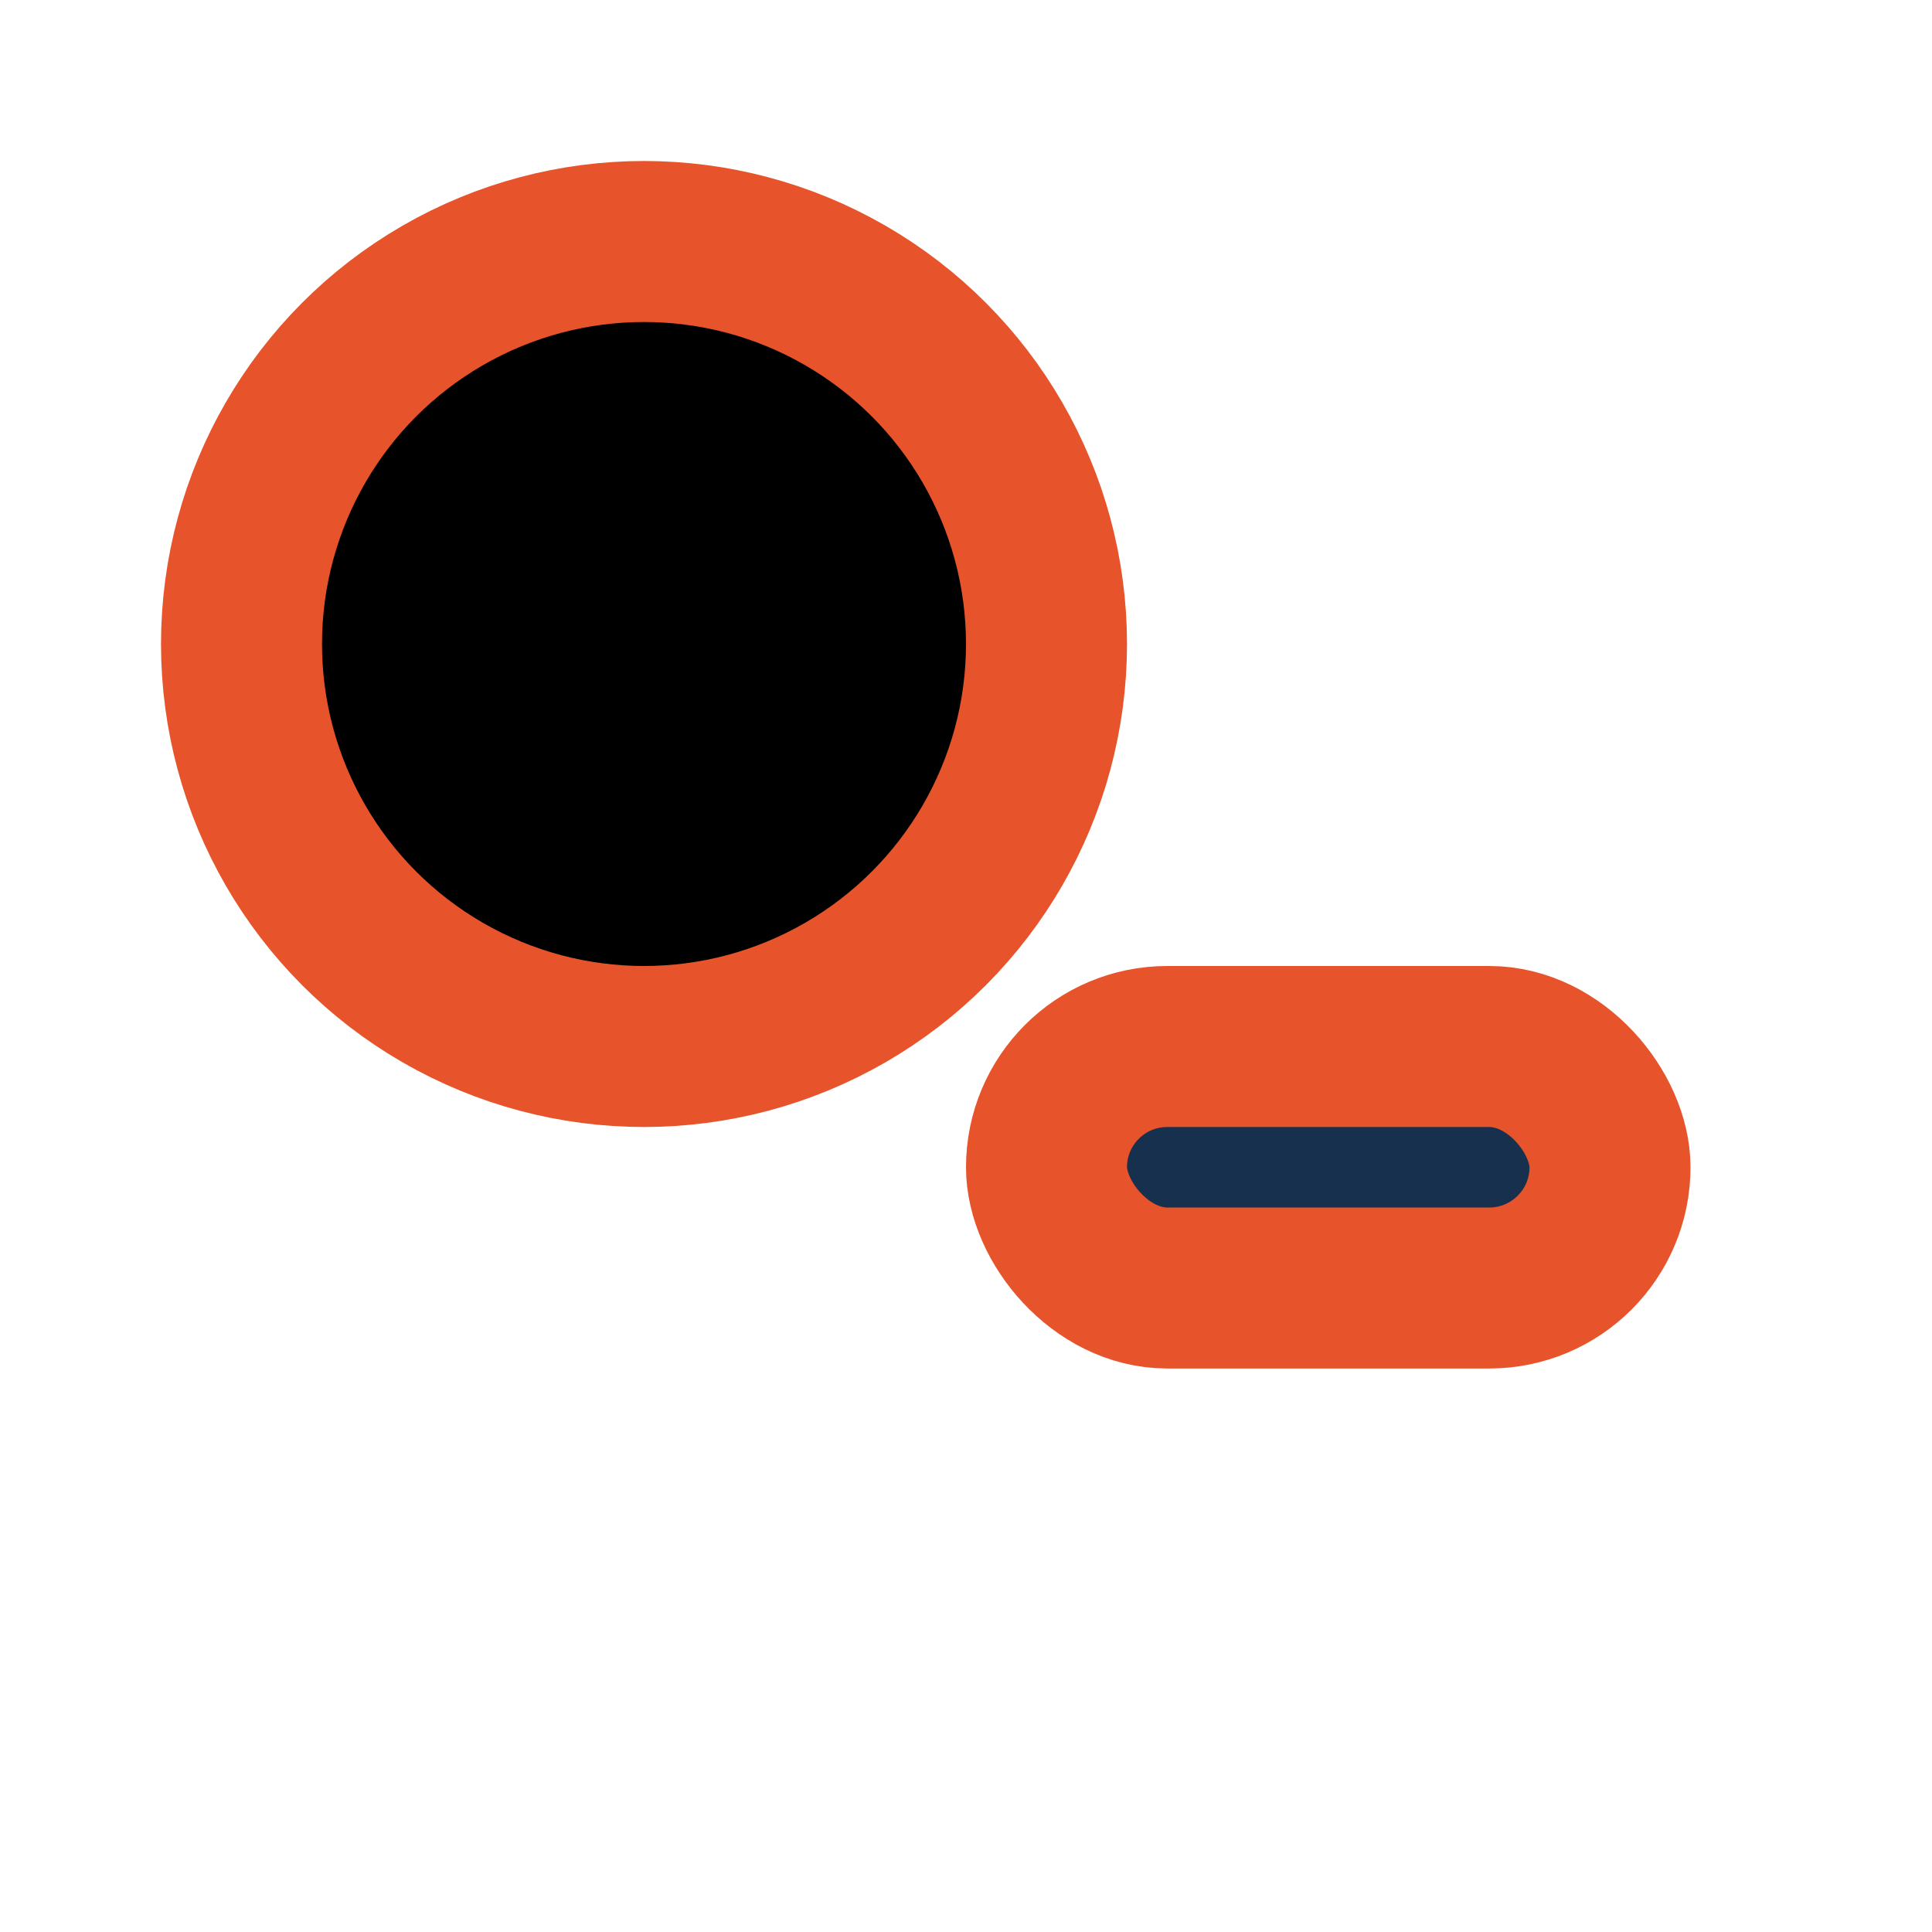
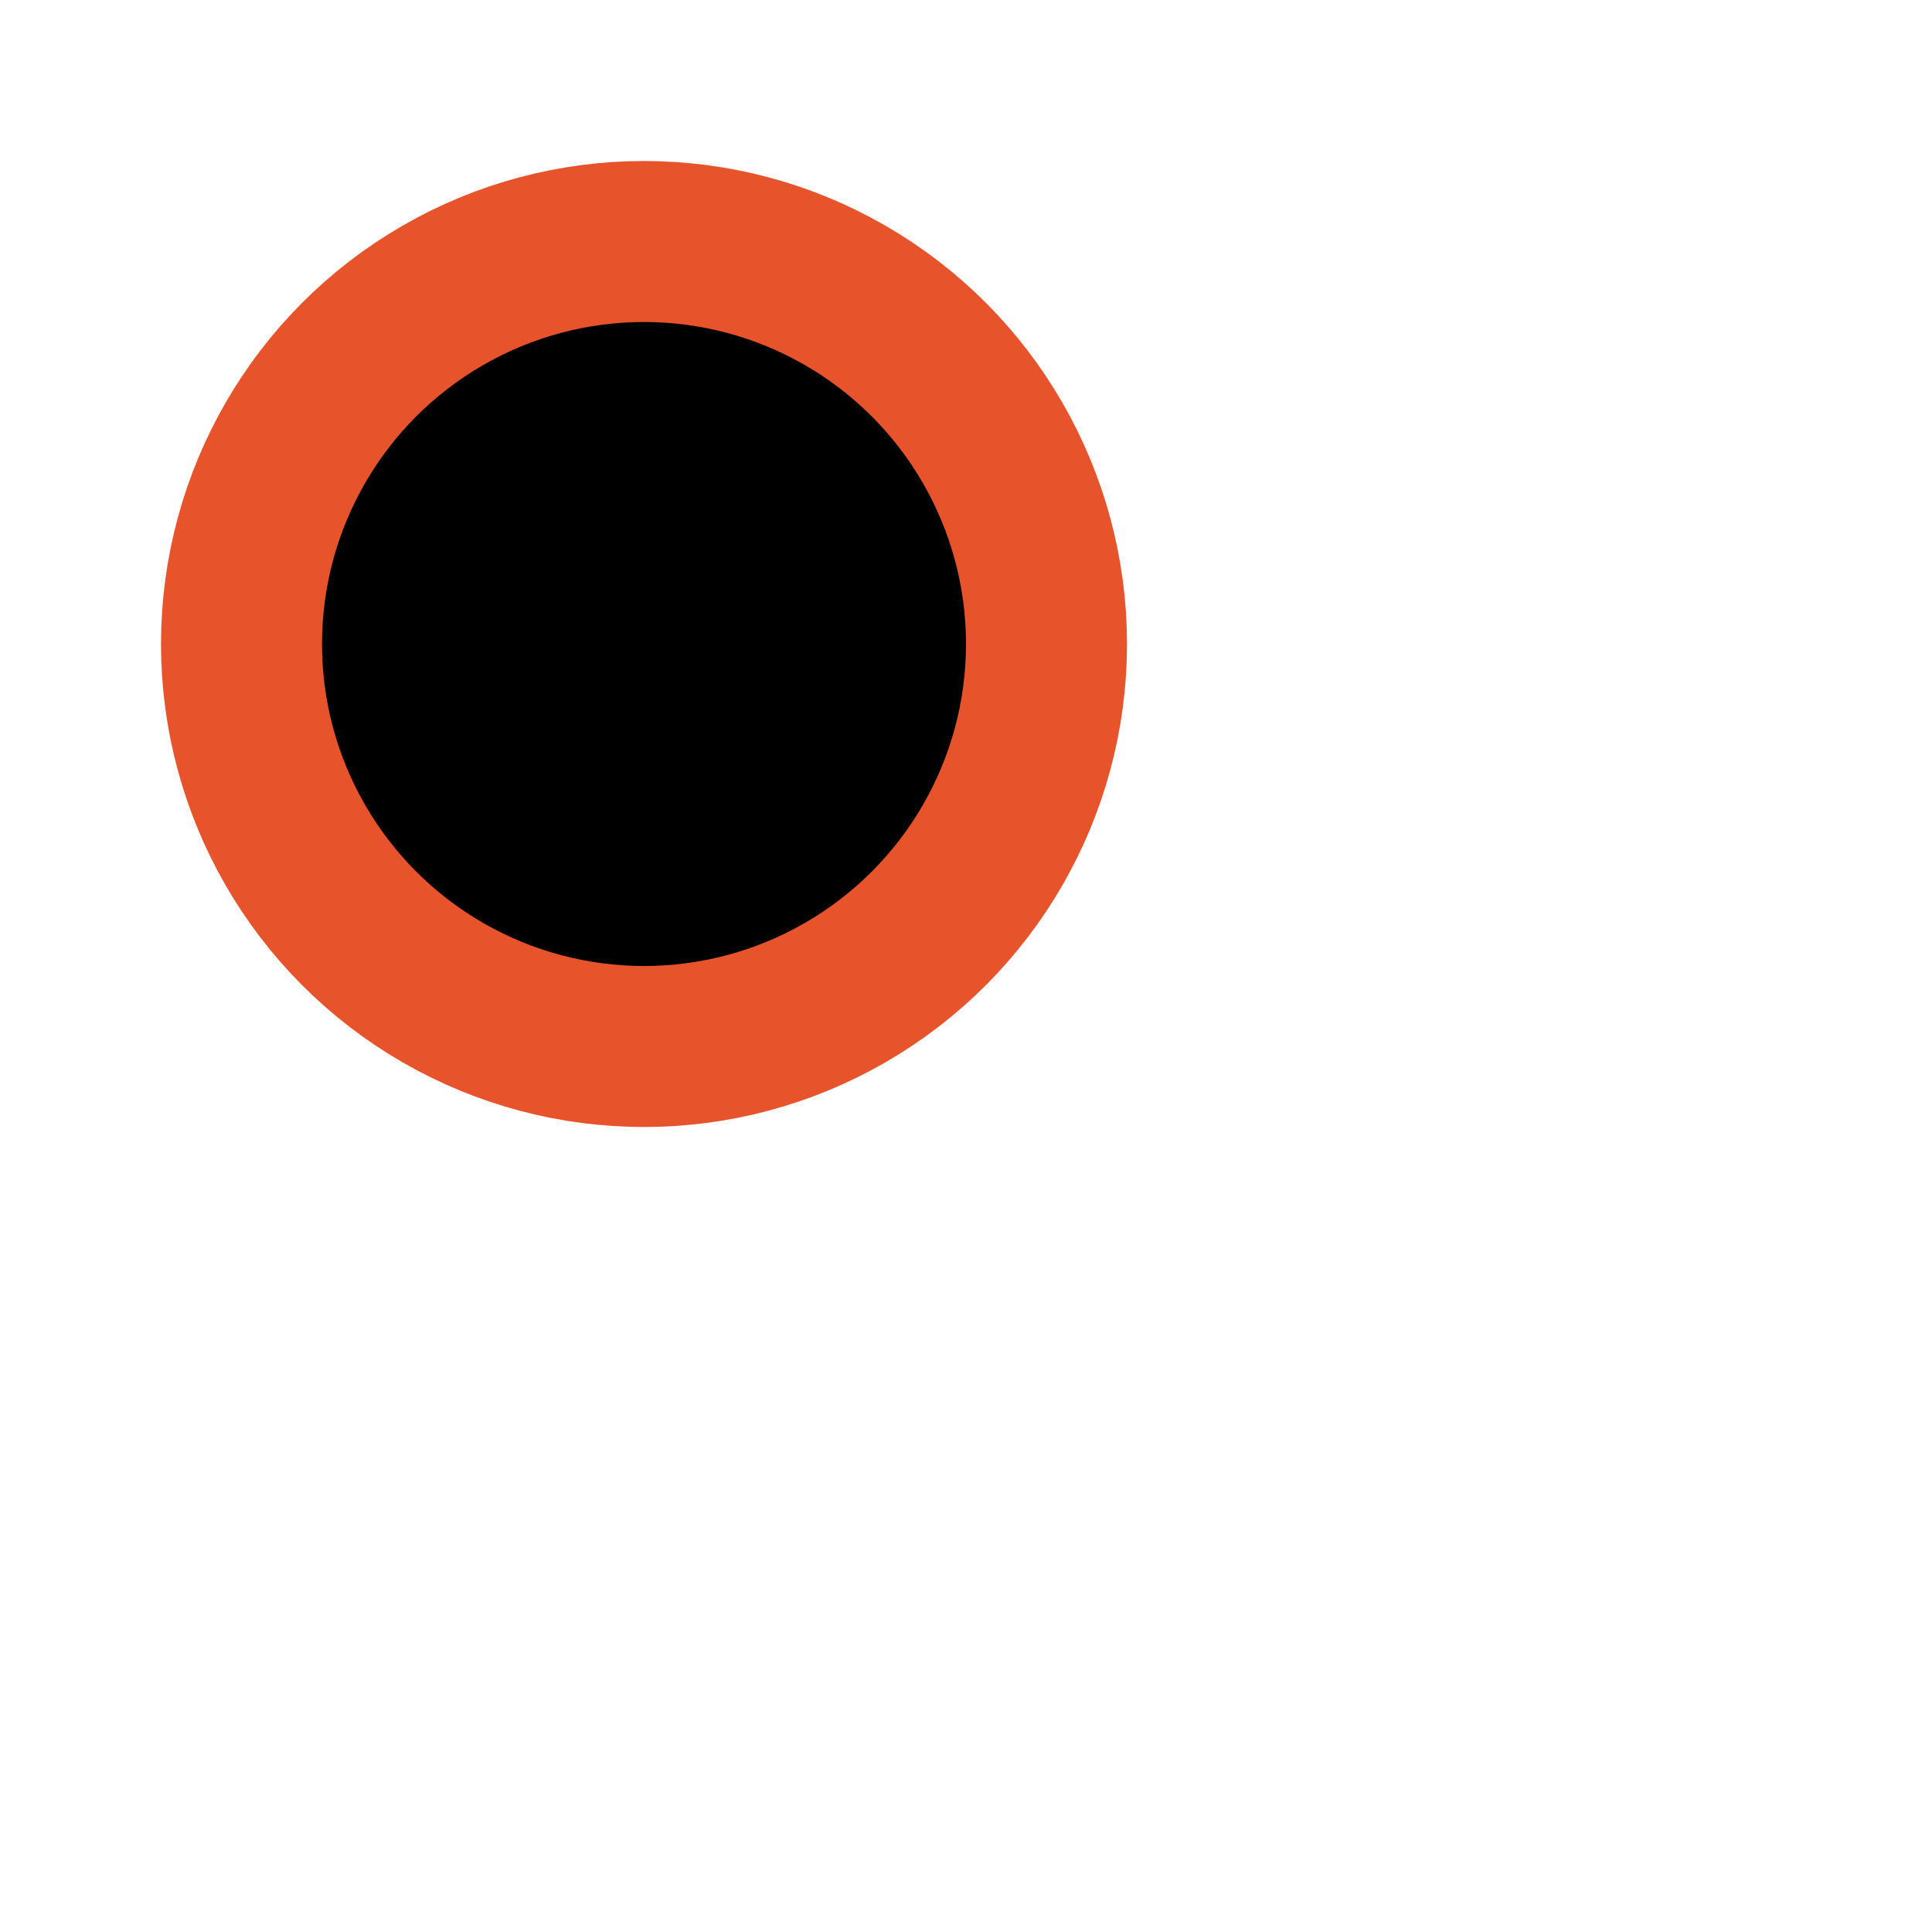
<svg xmlns="http://www.w3.org/2000/svg" width="24" height="24" viewBox="0 0 24 24">
  <g stroke="#E7542B" stroke-width="2">
    <circle cx="8" cy="8" r="5" />
-     <rect x="13" y="13" width="7" height="3" rx="1.5" fill="#17304D" />
  </g>
</svg>